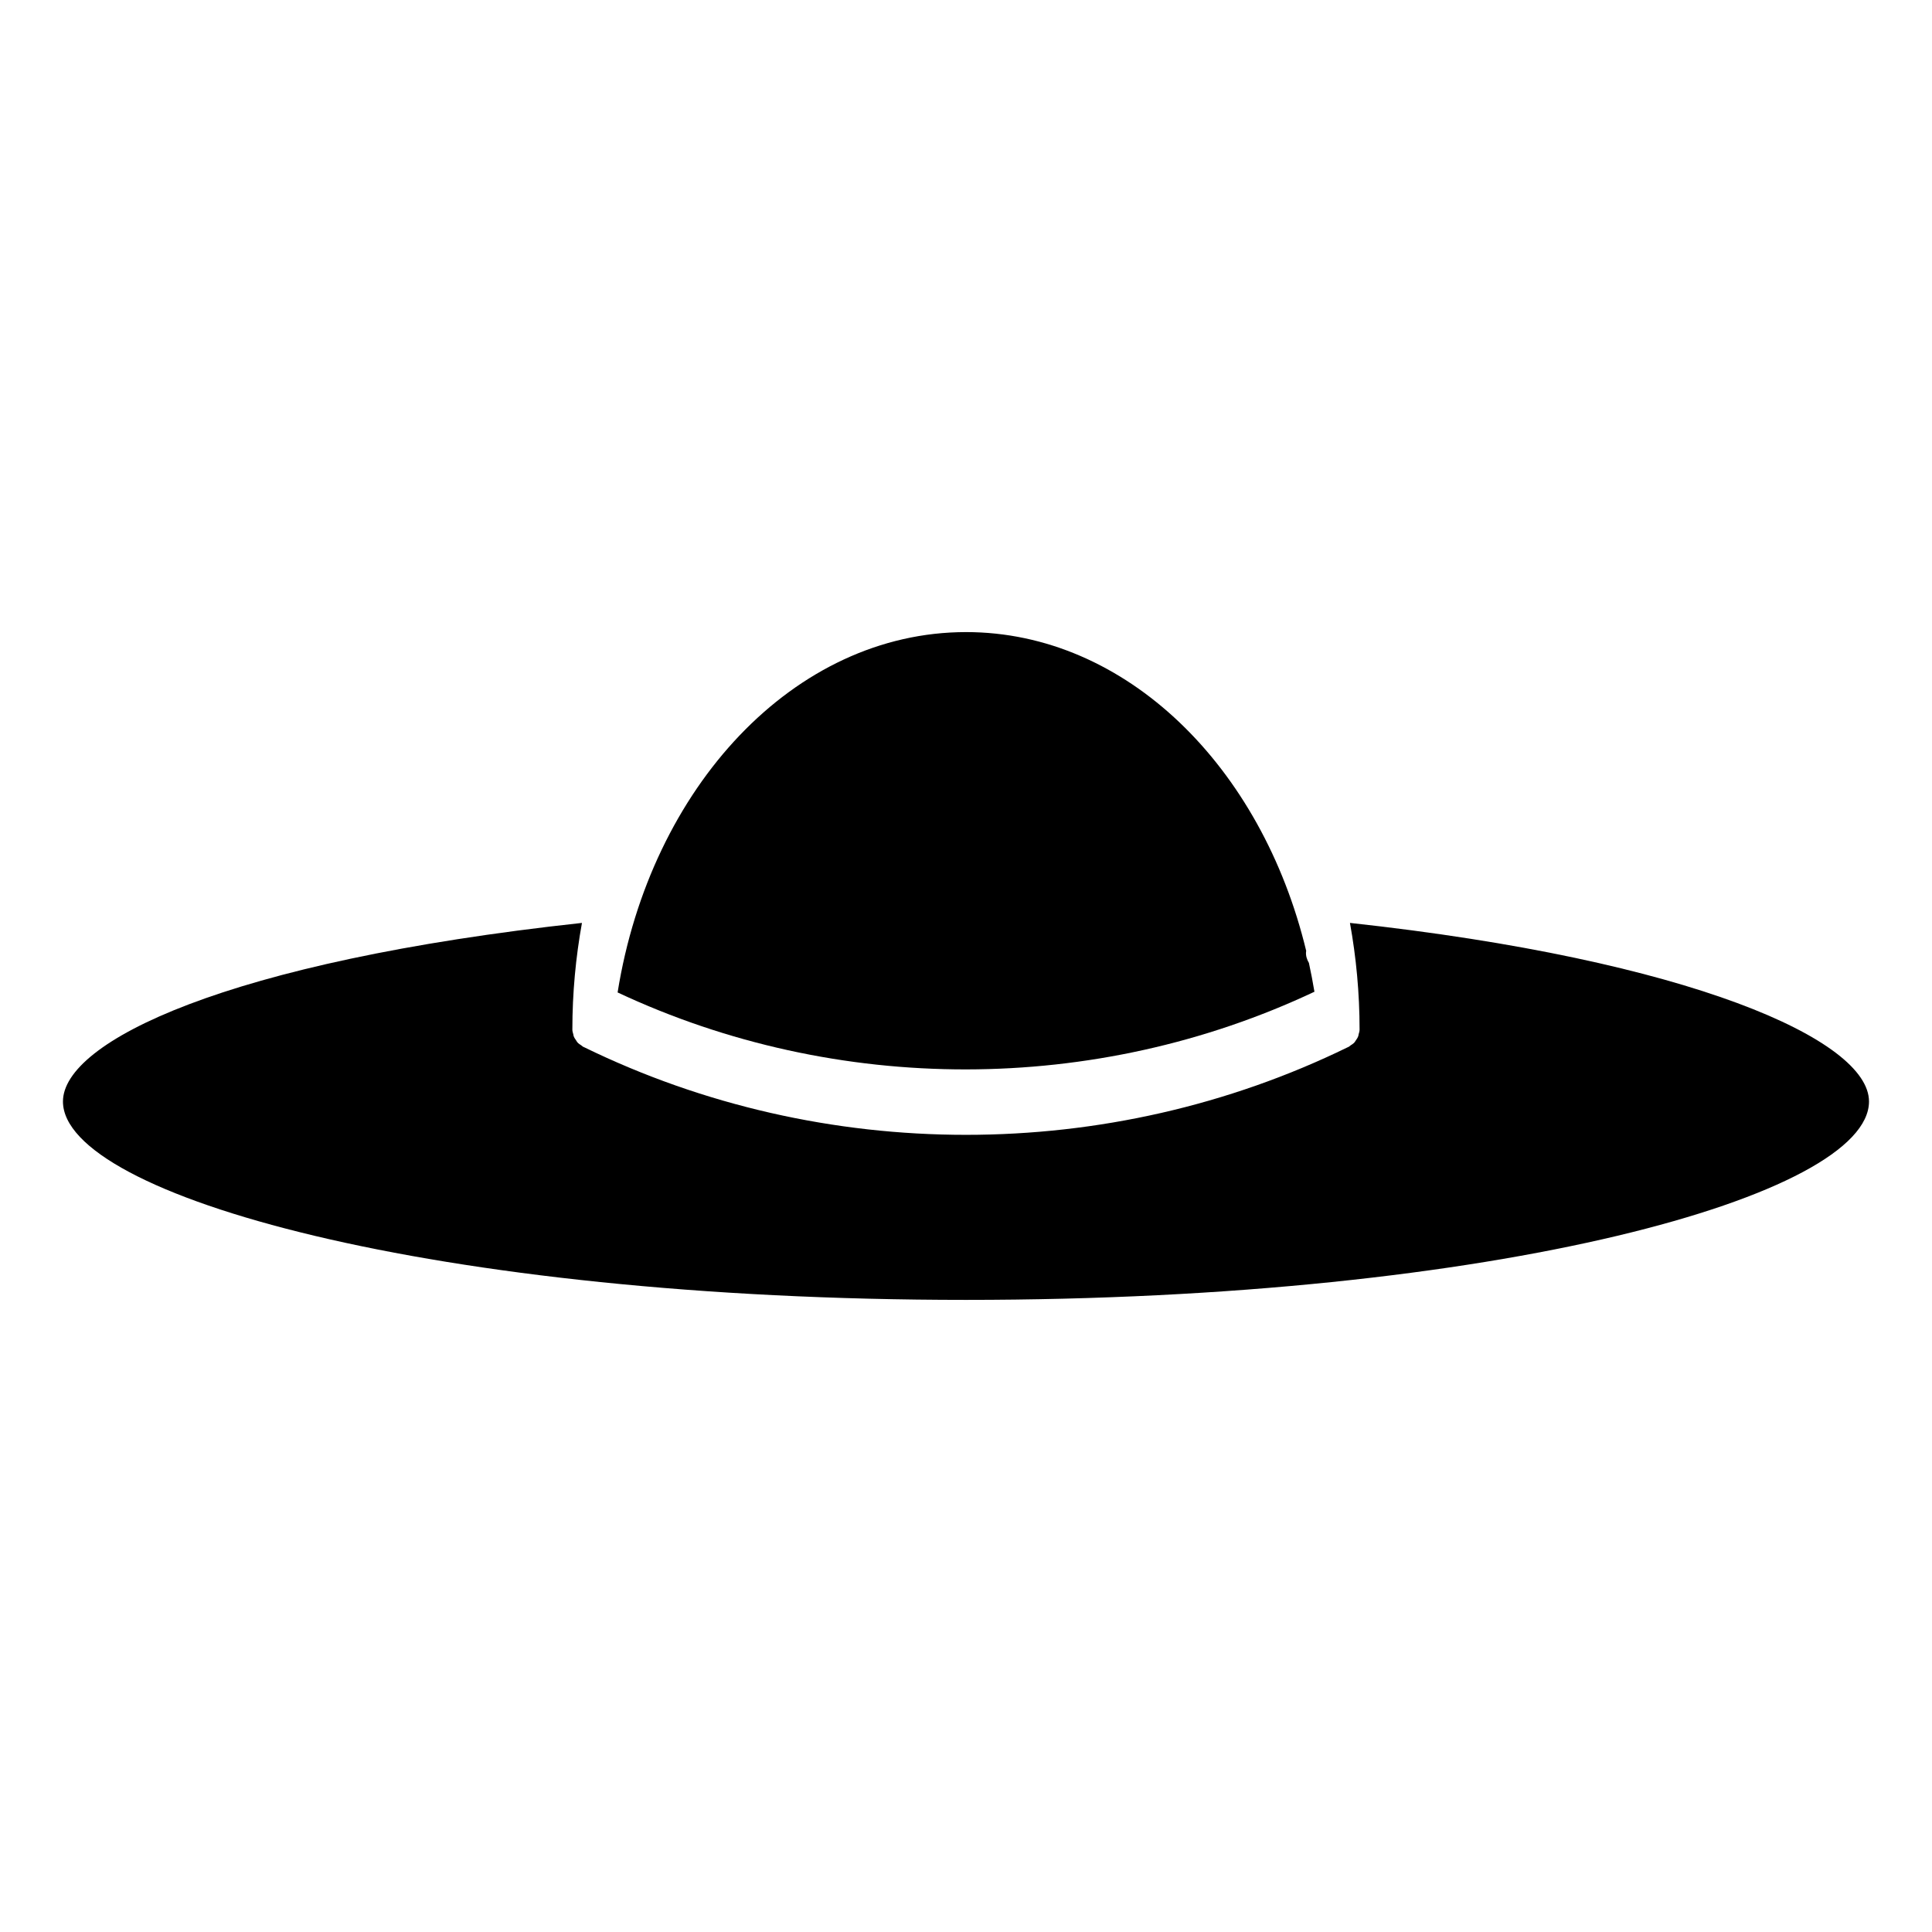
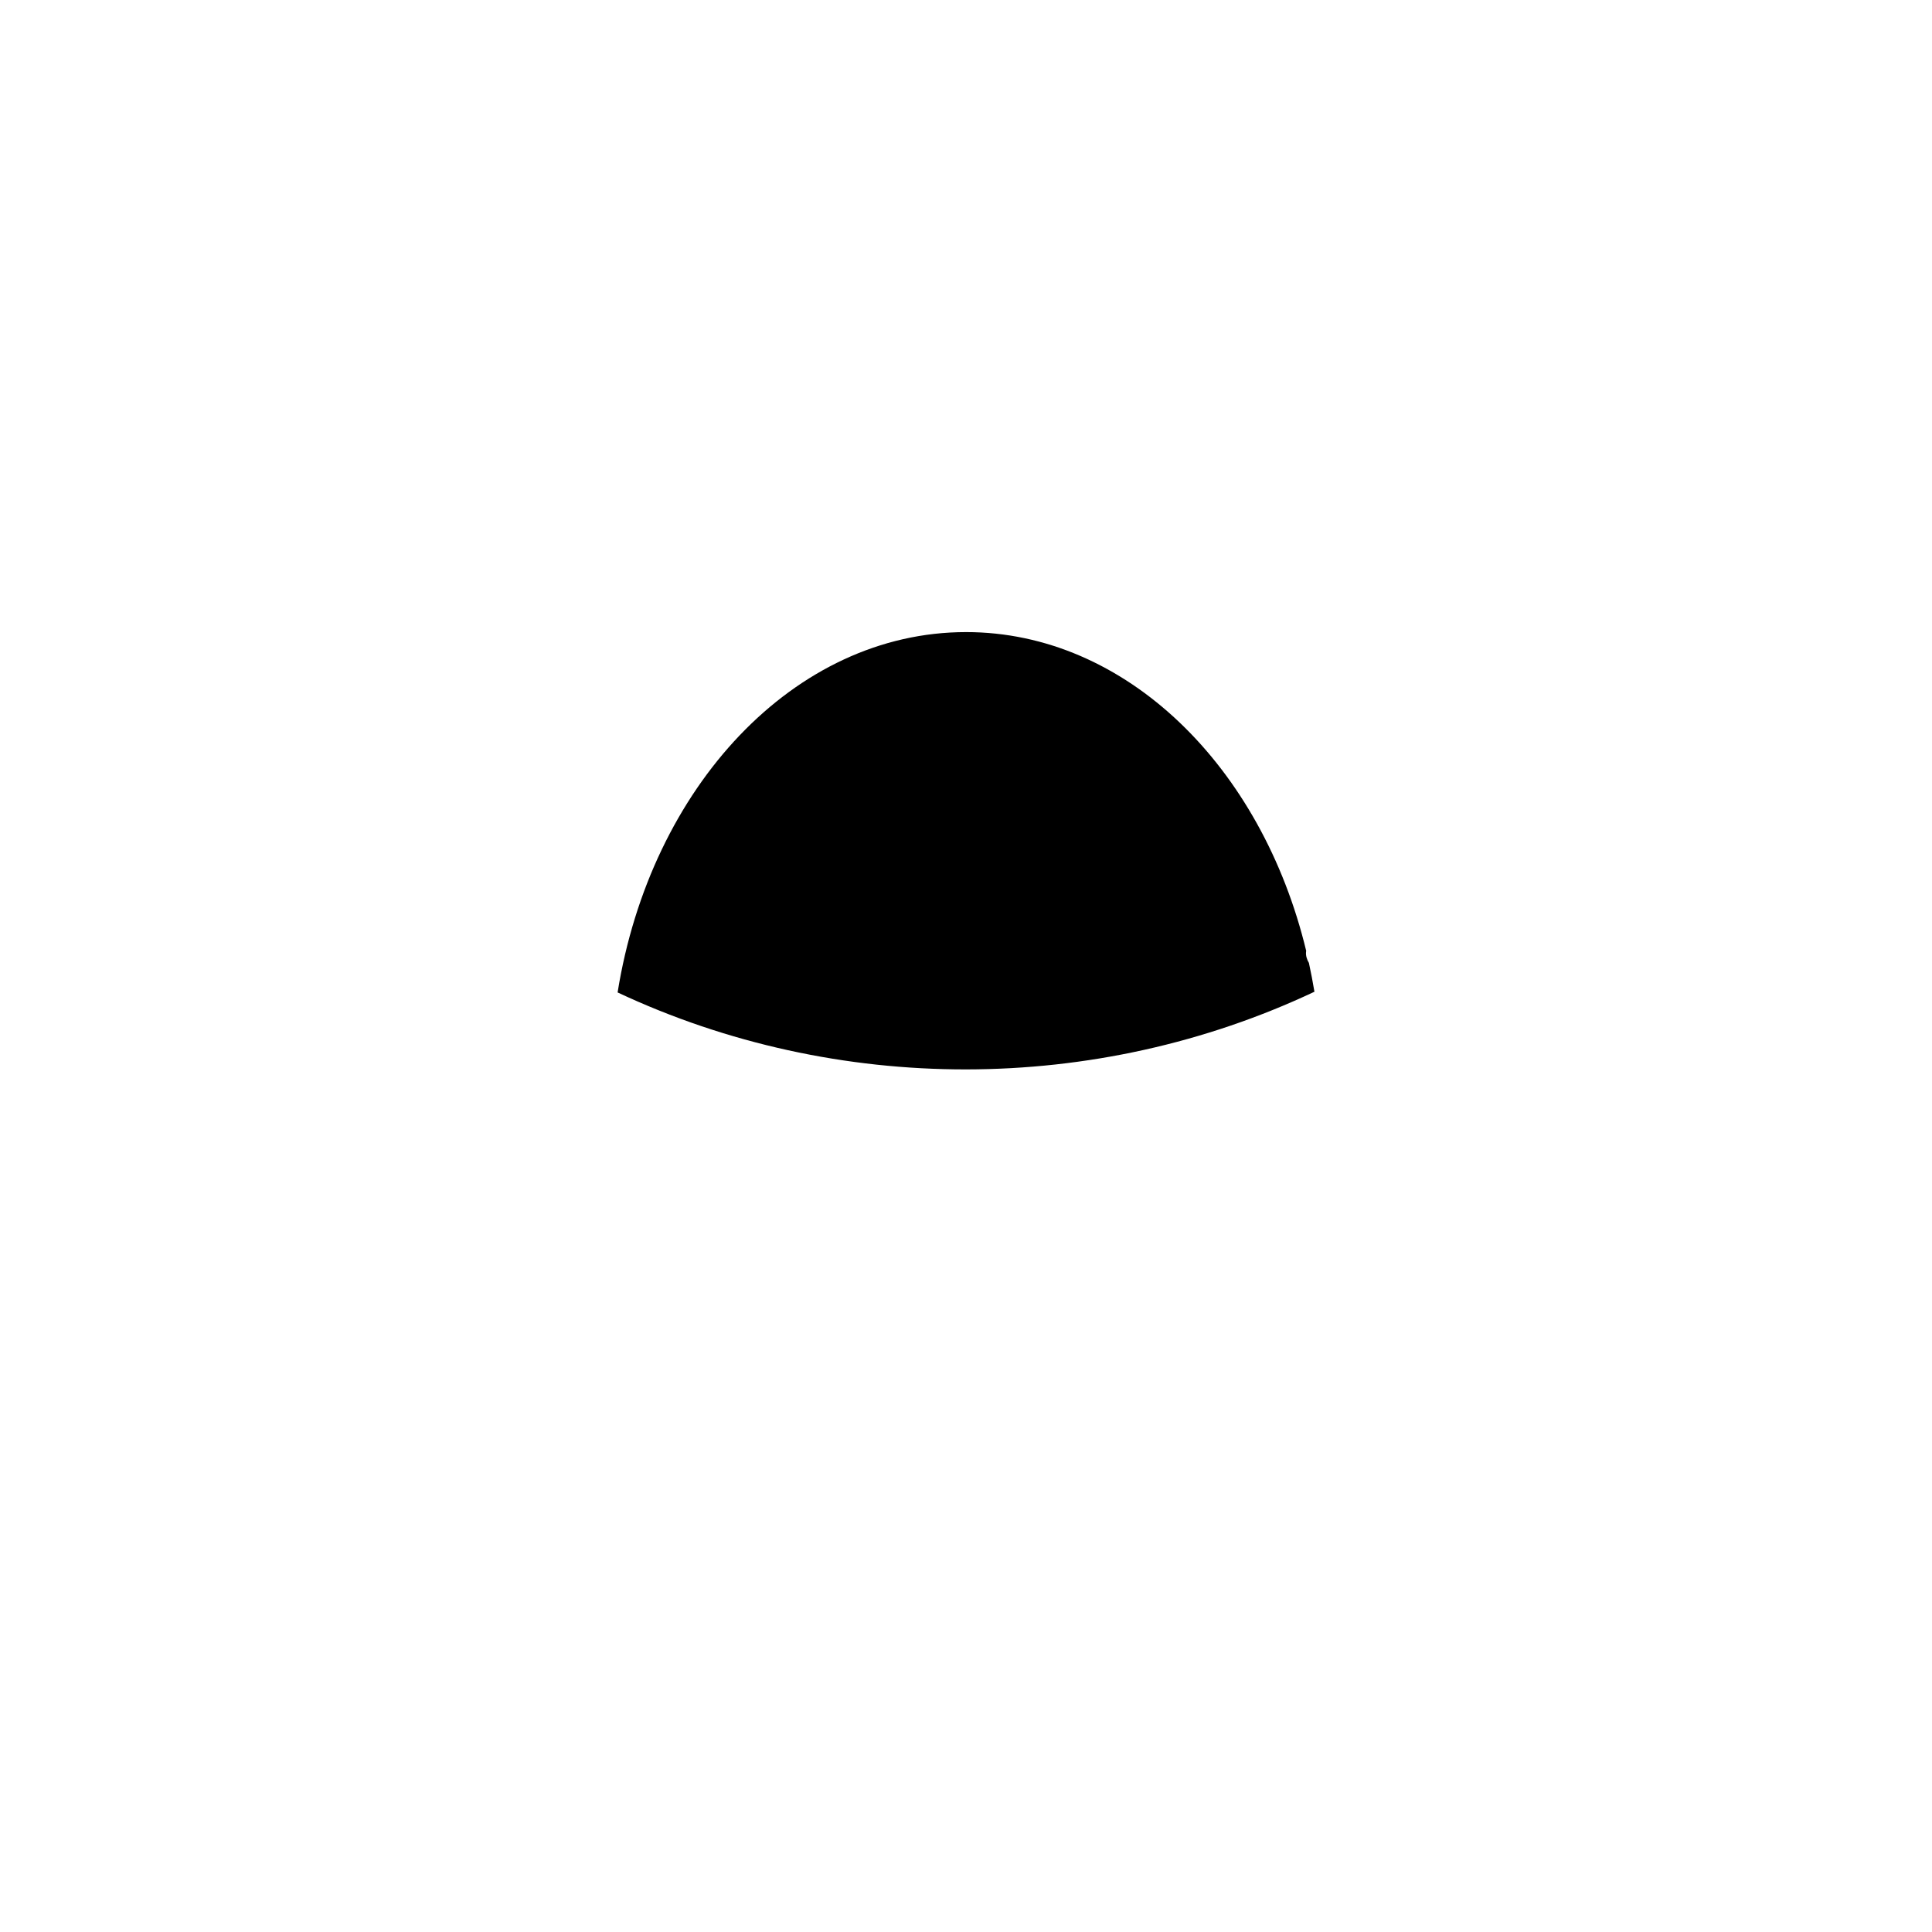
<svg xmlns="http://www.w3.org/2000/svg" fill="#000000" width="800px" height="800px" version="1.1" viewBox="144 144 512 512">
  <g>
-     <path d="m501.75 388.58c1.652 9.113 2.551 18.57 2.551 28.289 0 0.449-0.145 0.848-0.258 1.258-0.035 0.145-0.035 0.301-0.09 0.449-0.16 0.449-0.418 0.832-0.695 1.211-0.109 0.152-0.188 0.316-0.316 0.465-0.301 0.328-0.664 0.562-1.043 0.801-0.16 0.105-0.277 0.266-0.457 0.352-0.066 0.031-0.133 0.059-0.195 0.09-0.02 0.012-0.031 0.016-0.047 0.02-31.699 15.488-66.453 23.23-101.21 23.23-34.758 0-69.504-7.742-101.21-23.23-0.016-0.004-0.031-0.016-0.051-0.02-0.066-0.031-0.133-0.059-0.195-0.09-0.18-0.09-0.293-0.246-0.453-0.348-0.379-0.242-0.746-0.48-1.047-0.805-0.133-0.141-0.207-0.316-0.316-0.473-0.273-0.379-0.523-0.75-0.691-1.195-0.055-0.156-0.055-0.316-0.098-0.48-0.105-0.402-0.25-0.797-0.25-1.234 0-9.719 0.898-19.18 2.543-28.289-94.41 10.242-137.54 31.523-137.54 47.324 0 24.867 98.277 52.578 239.31 52.578 141.03 0 239.31-27.711 239.31-52.578 0.004-16.293-47.219-37.484-137.55-47.324z" />
    <path d="m492.34 406.82c-0.422-2.578-0.926-5.117-1.465-7.637-0.527-0.891-0.875-1.91-0.754-3.023 0-0.051 0.039-0.09 0.039-0.141-11.77-48.859-47.727-84.508-90.141-84.508-45.539 0-83.633 41.086-92.348 95.496 58.113 27.258 126.59 27.199 184.67-0.188z" />
  </g>
</svg>